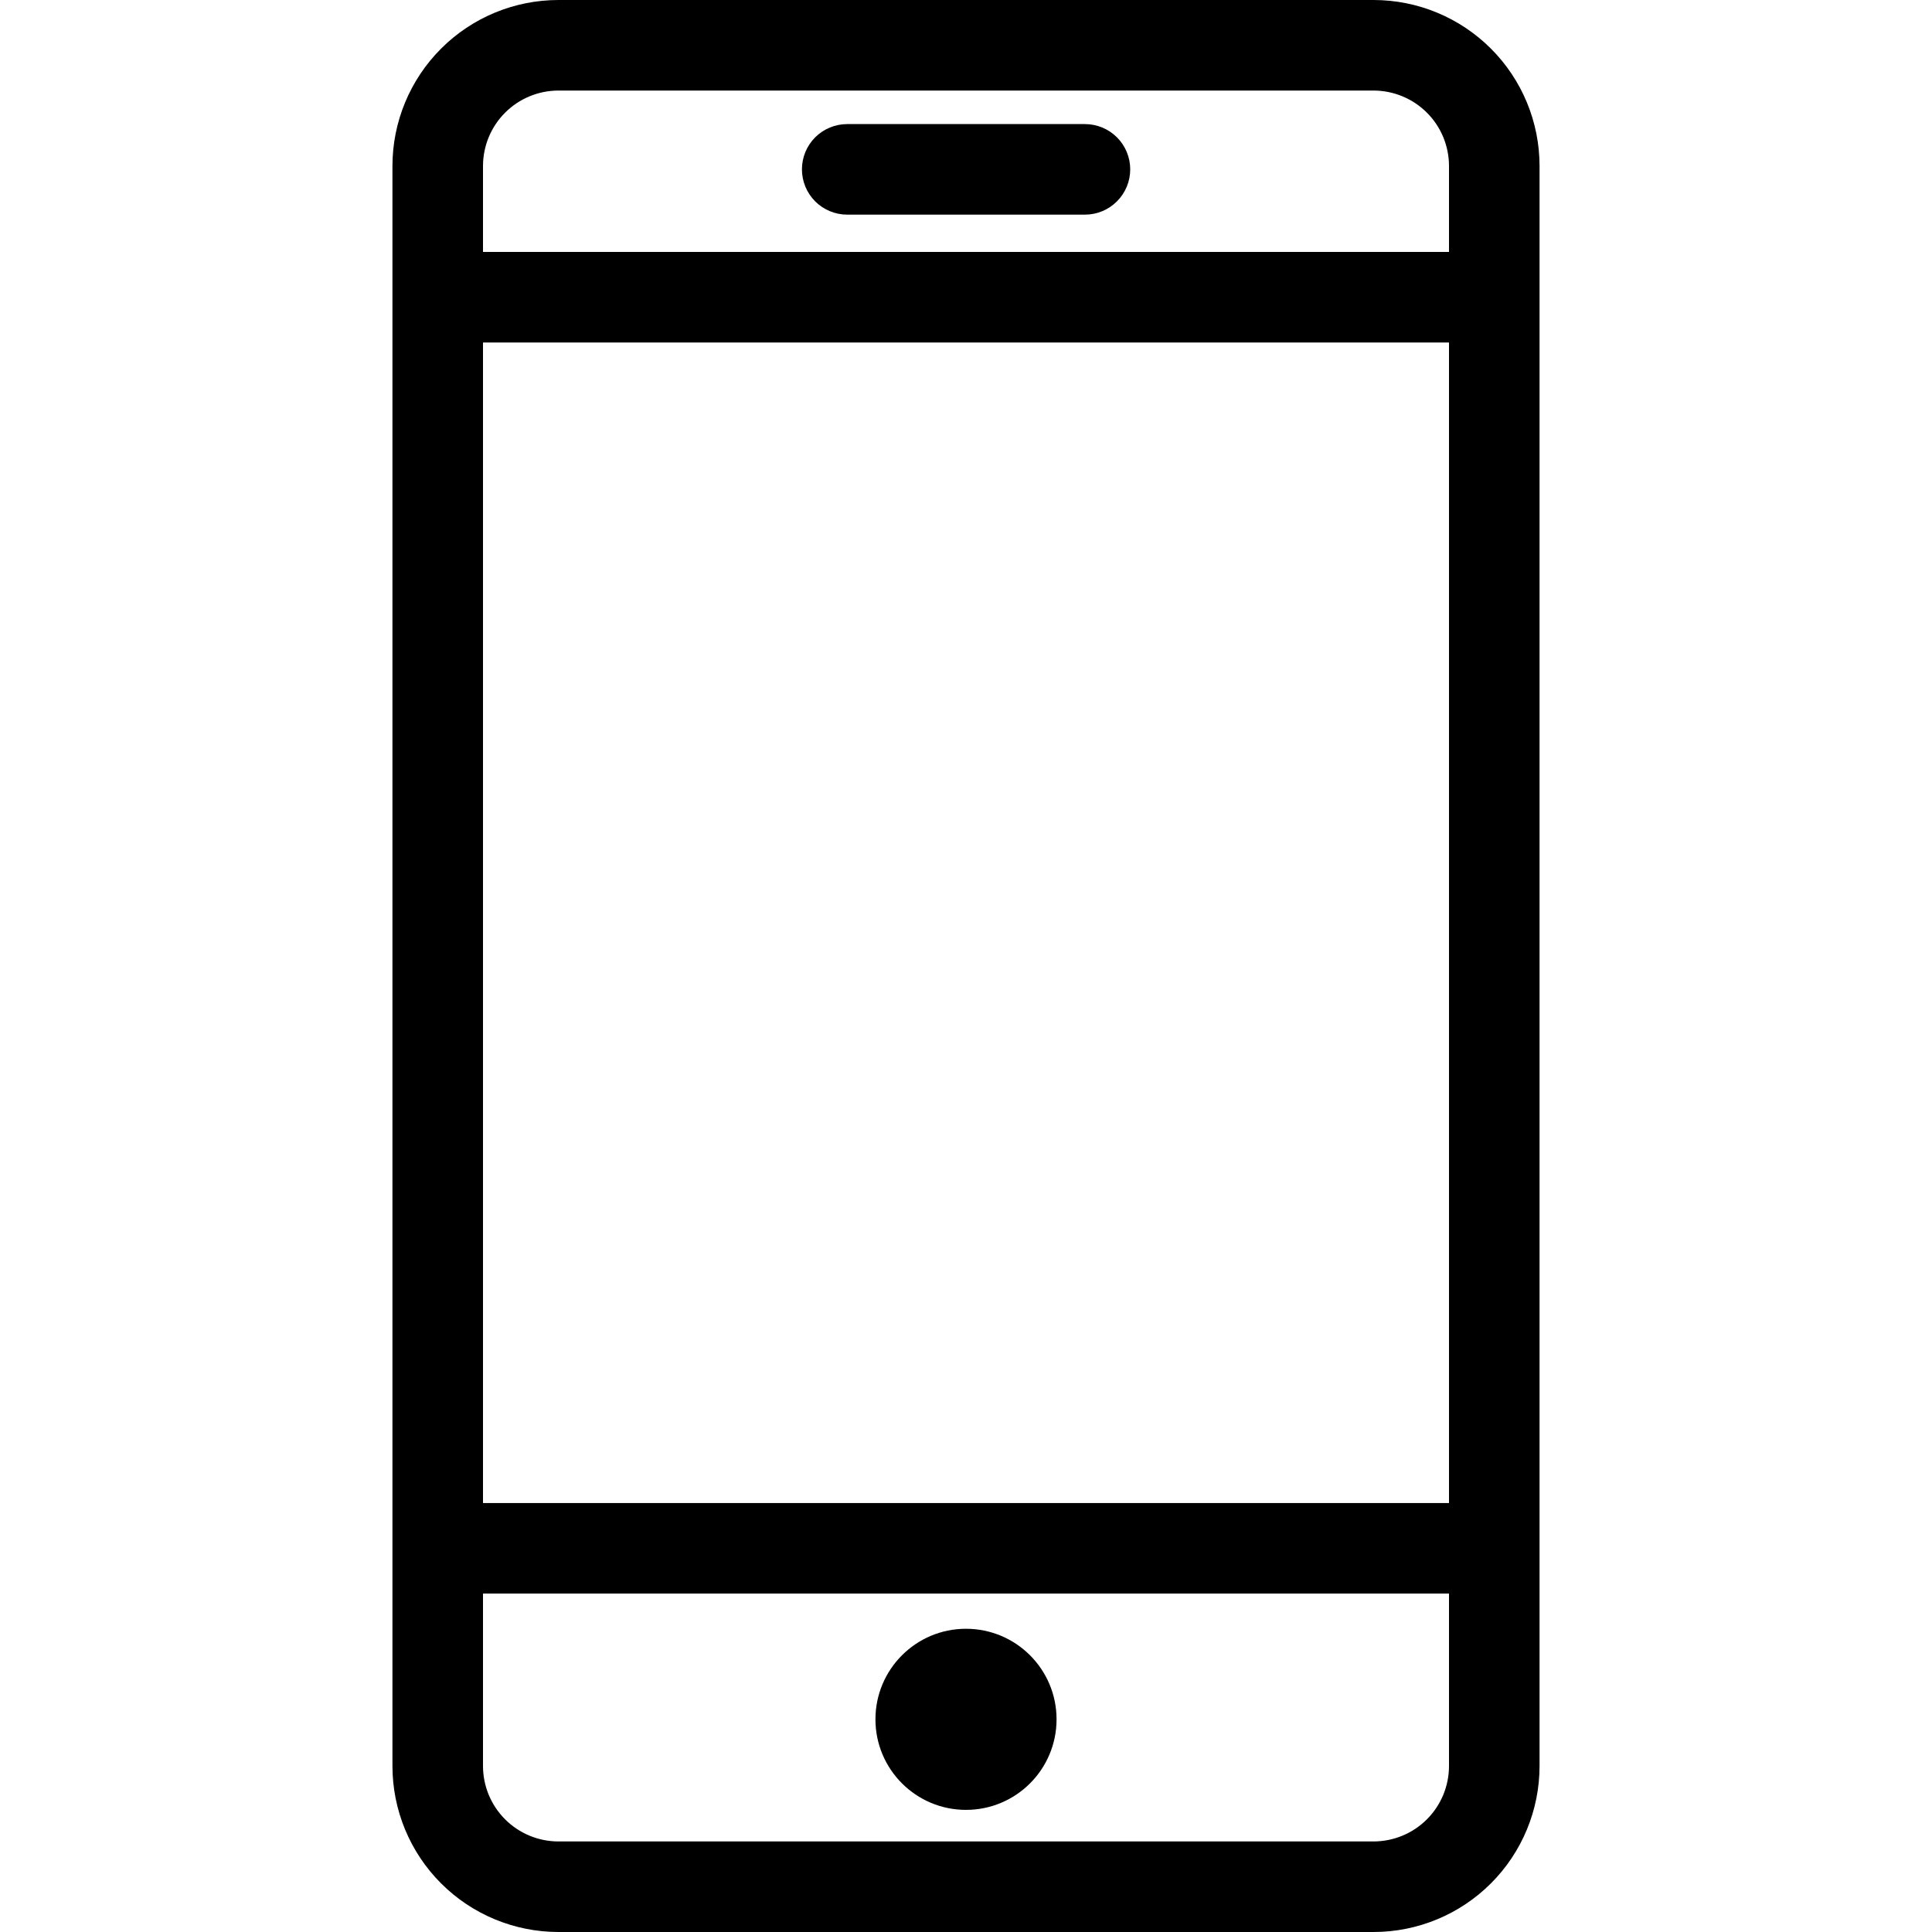
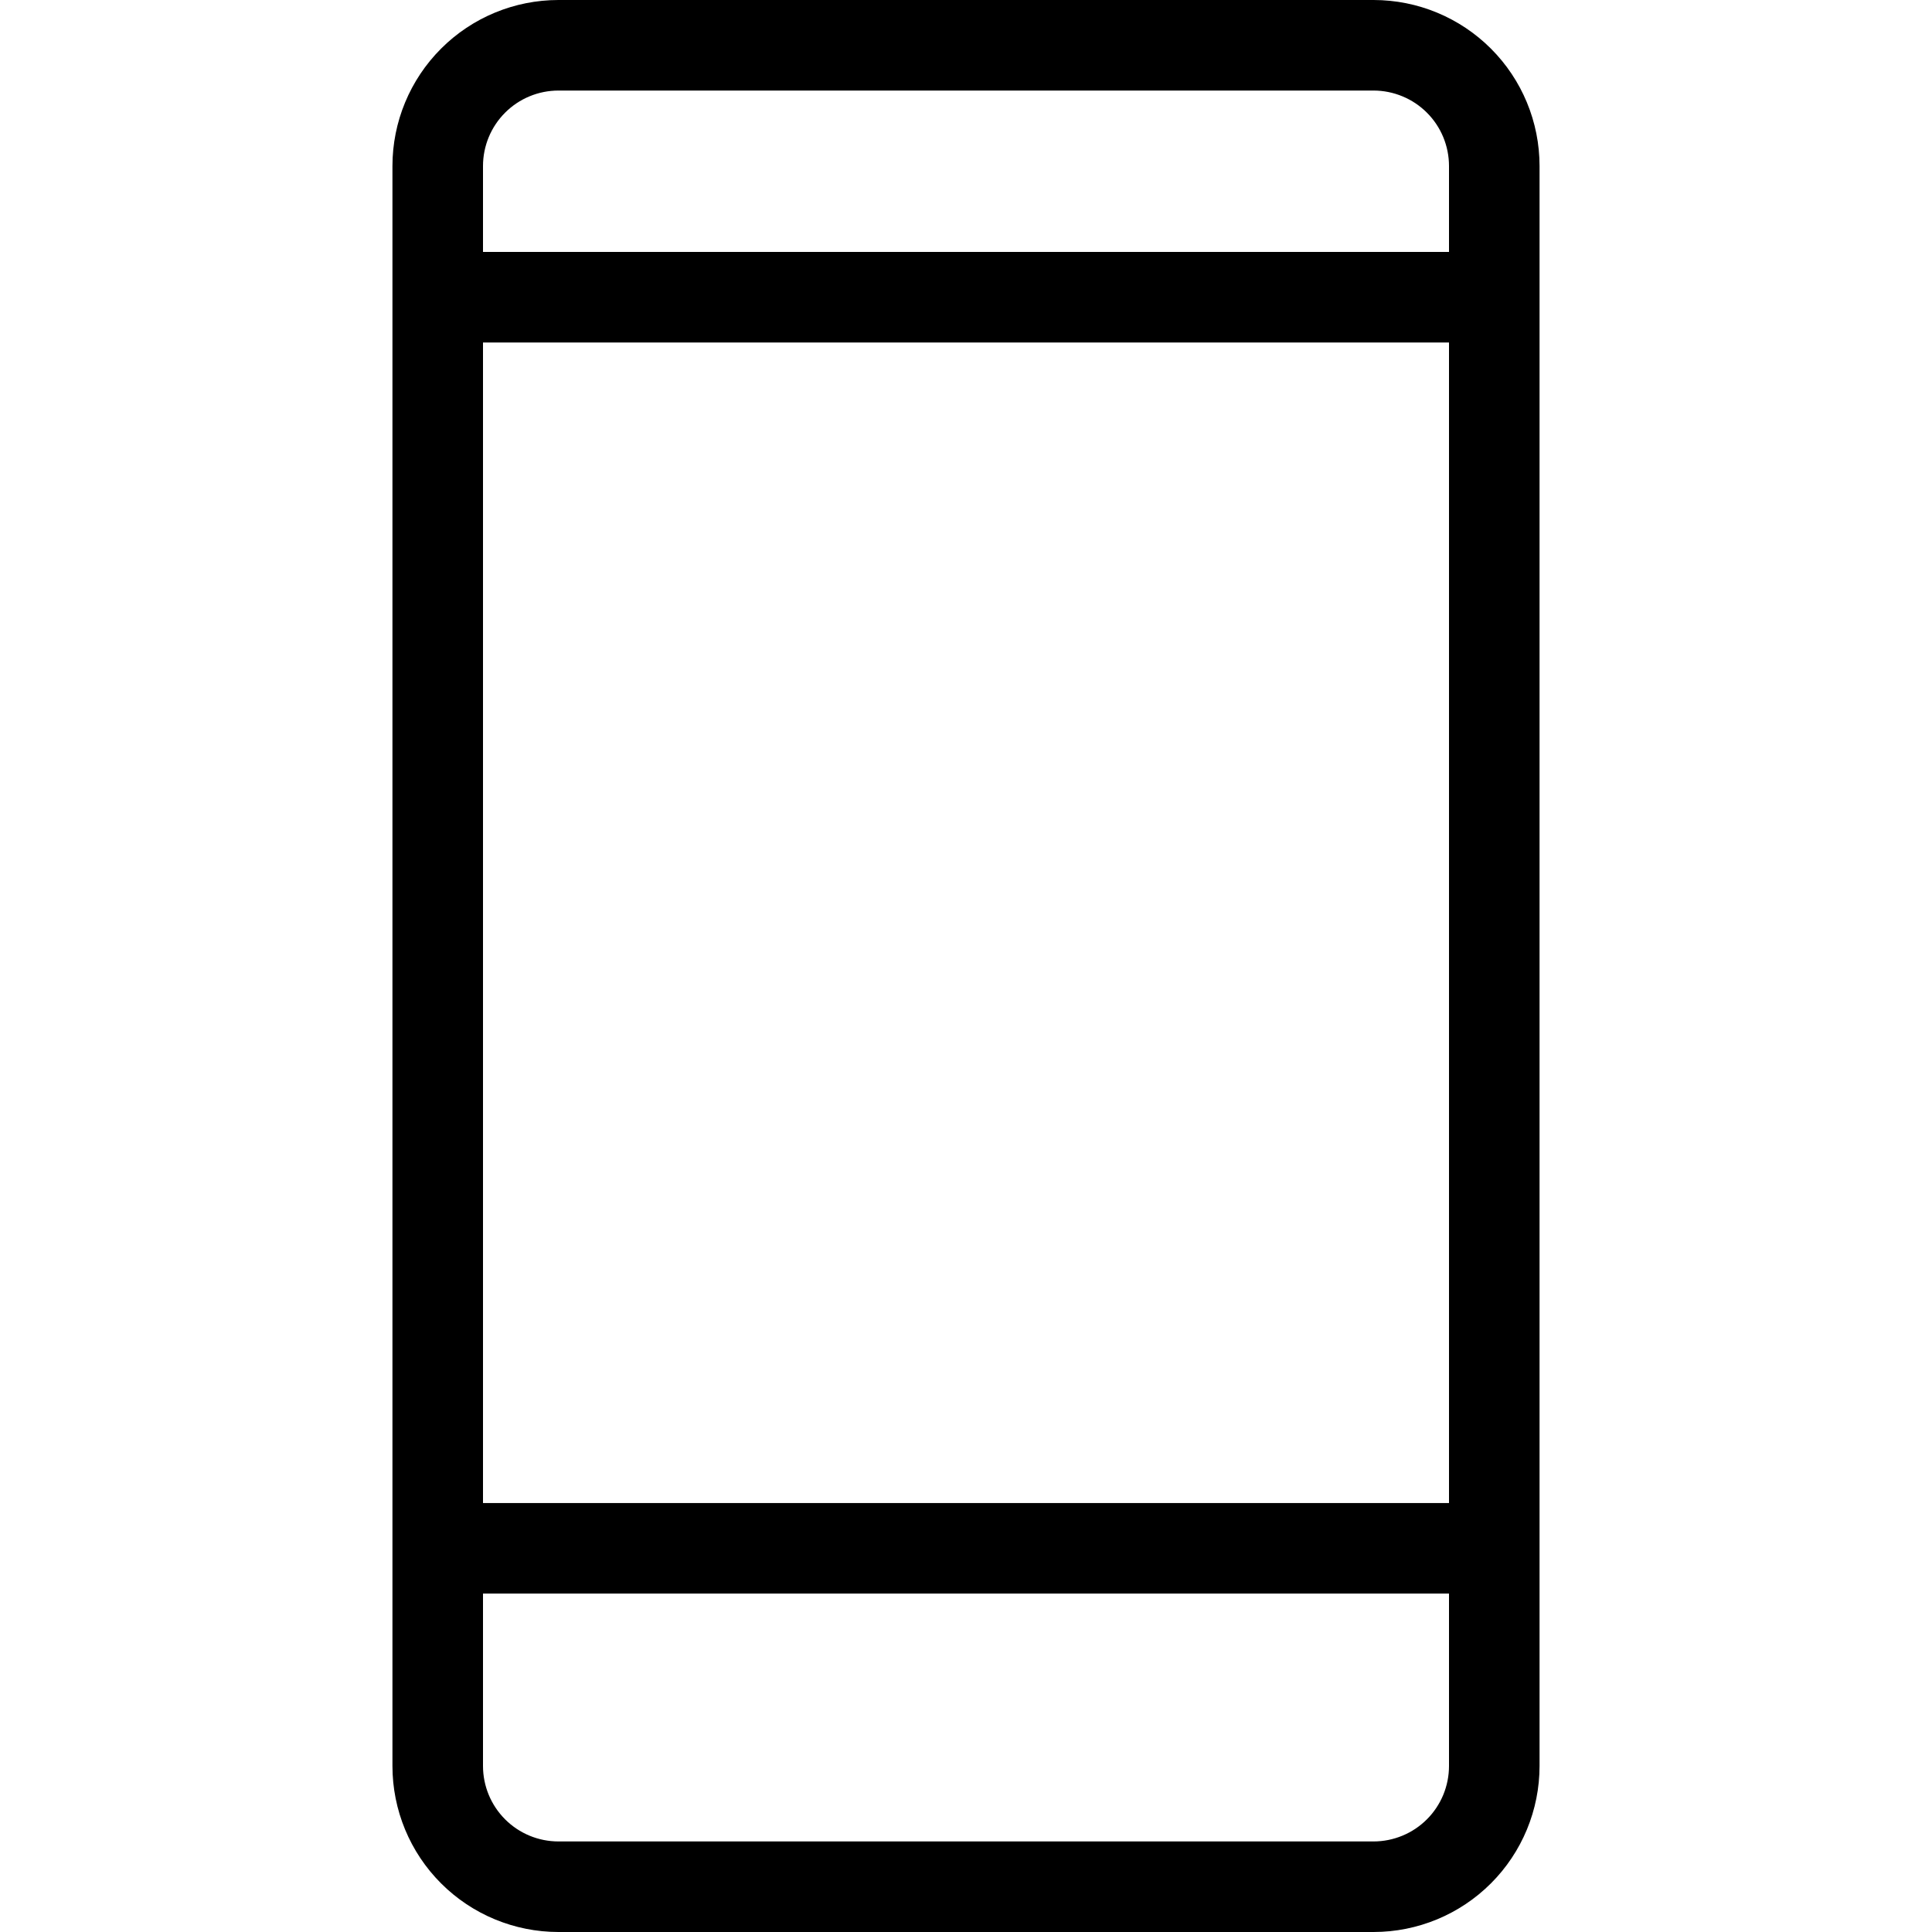
<svg xmlns="http://www.w3.org/2000/svg" width="62" height="62" viewBox="0 0 62 62" fill="none">
  <path d="M44.078 0H17.922C16.509 0 15.153 0.561 14.154 1.561C13.155 2.56 12.594 3.915 12.594 5.328V56.672C12.594 58.085 13.155 59.44 14.154 60.439C15.153 61.439 16.509 62 17.922 62H44.078C45.491 62 46.846 61.439 47.846 60.439C48.845 59.44 49.406 58.085 49.406 56.672V5.328C49.406 3.915 48.845 2.56 47.846 1.561C46.846 0.561 45.491 0 44.078 0ZM15.5 10.991H46.5V48.234H15.5V10.991ZM17.922 2.906H44.078C44.396 2.906 44.711 2.969 45.005 3.091C45.299 3.212 45.566 3.391 45.791 3.616C46.016 3.84 46.194 4.107 46.316 4.401C46.437 4.695 46.5 5.01 46.5 5.328V8.084H15.5V5.328C15.5 4.686 15.755 4.07 16.209 3.616C16.663 3.161 17.28 2.906 17.922 2.906ZM44.078 59.094H17.922C17.28 59.094 16.663 58.839 16.209 58.384C15.755 57.93 15.5 57.314 15.5 56.672V51.14H46.5V56.672C46.5 56.99 46.437 57.305 46.316 57.599C46.194 57.892 46.016 58.16 45.791 58.384C45.566 58.609 45.299 58.788 45.005 58.909C44.711 59.031 44.396 59.094 44.078 59.094Z" fill="black" />
-   <path d="M31 58.081C32.605 58.081 33.906 56.78 33.906 55.175C33.906 53.57 32.605 52.269 31 52.269C29.395 52.269 28.094 53.57 28.094 55.175C28.094 56.78 29.395 58.081 31 58.081Z" fill="black" />
-   <path d="M27.188 6.888H34.817C35.202 6.888 35.572 6.735 35.844 6.462C36.117 6.19 36.27 5.82 36.27 5.435C36.27 5.049 36.117 4.68 35.844 4.407C35.572 4.135 35.202 3.982 34.817 3.982H27.188C26.803 3.982 26.433 4.135 26.16 4.407C25.888 4.68 25.735 5.049 25.735 5.435C25.735 5.82 25.888 6.19 26.16 6.462C26.433 6.735 26.803 6.888 27.188 6.888Z" fill="black" />
</svg>